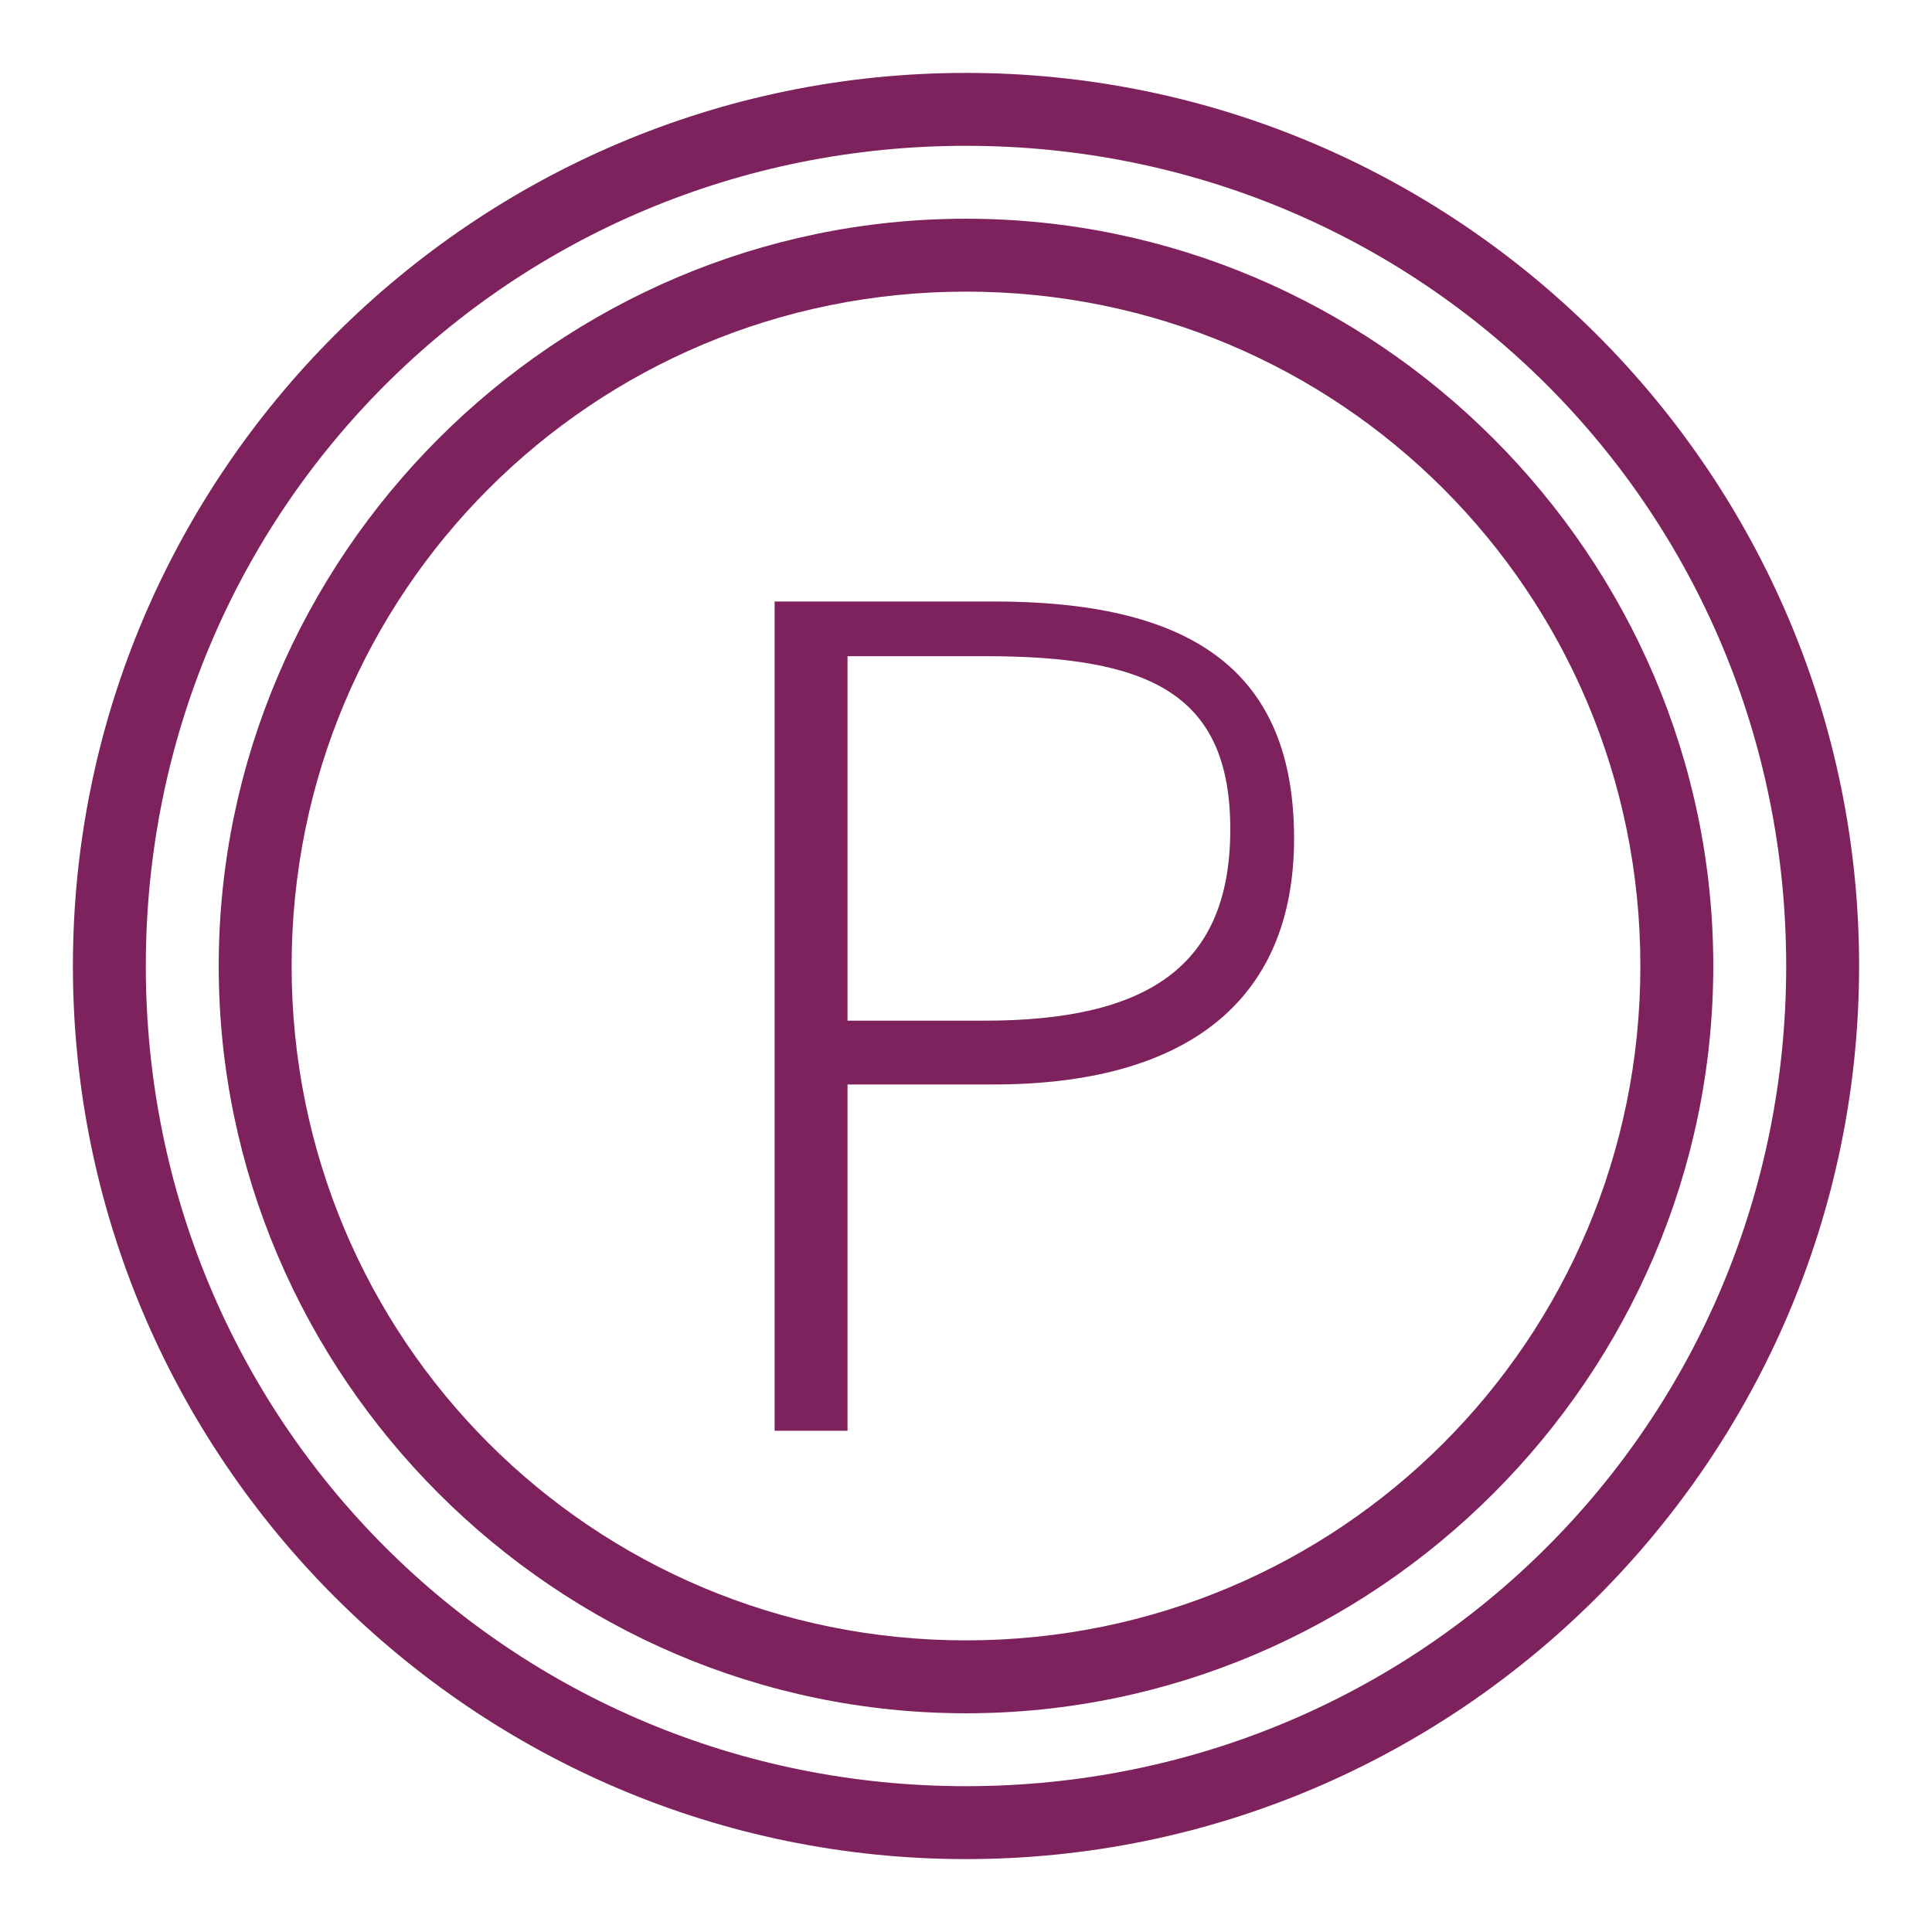
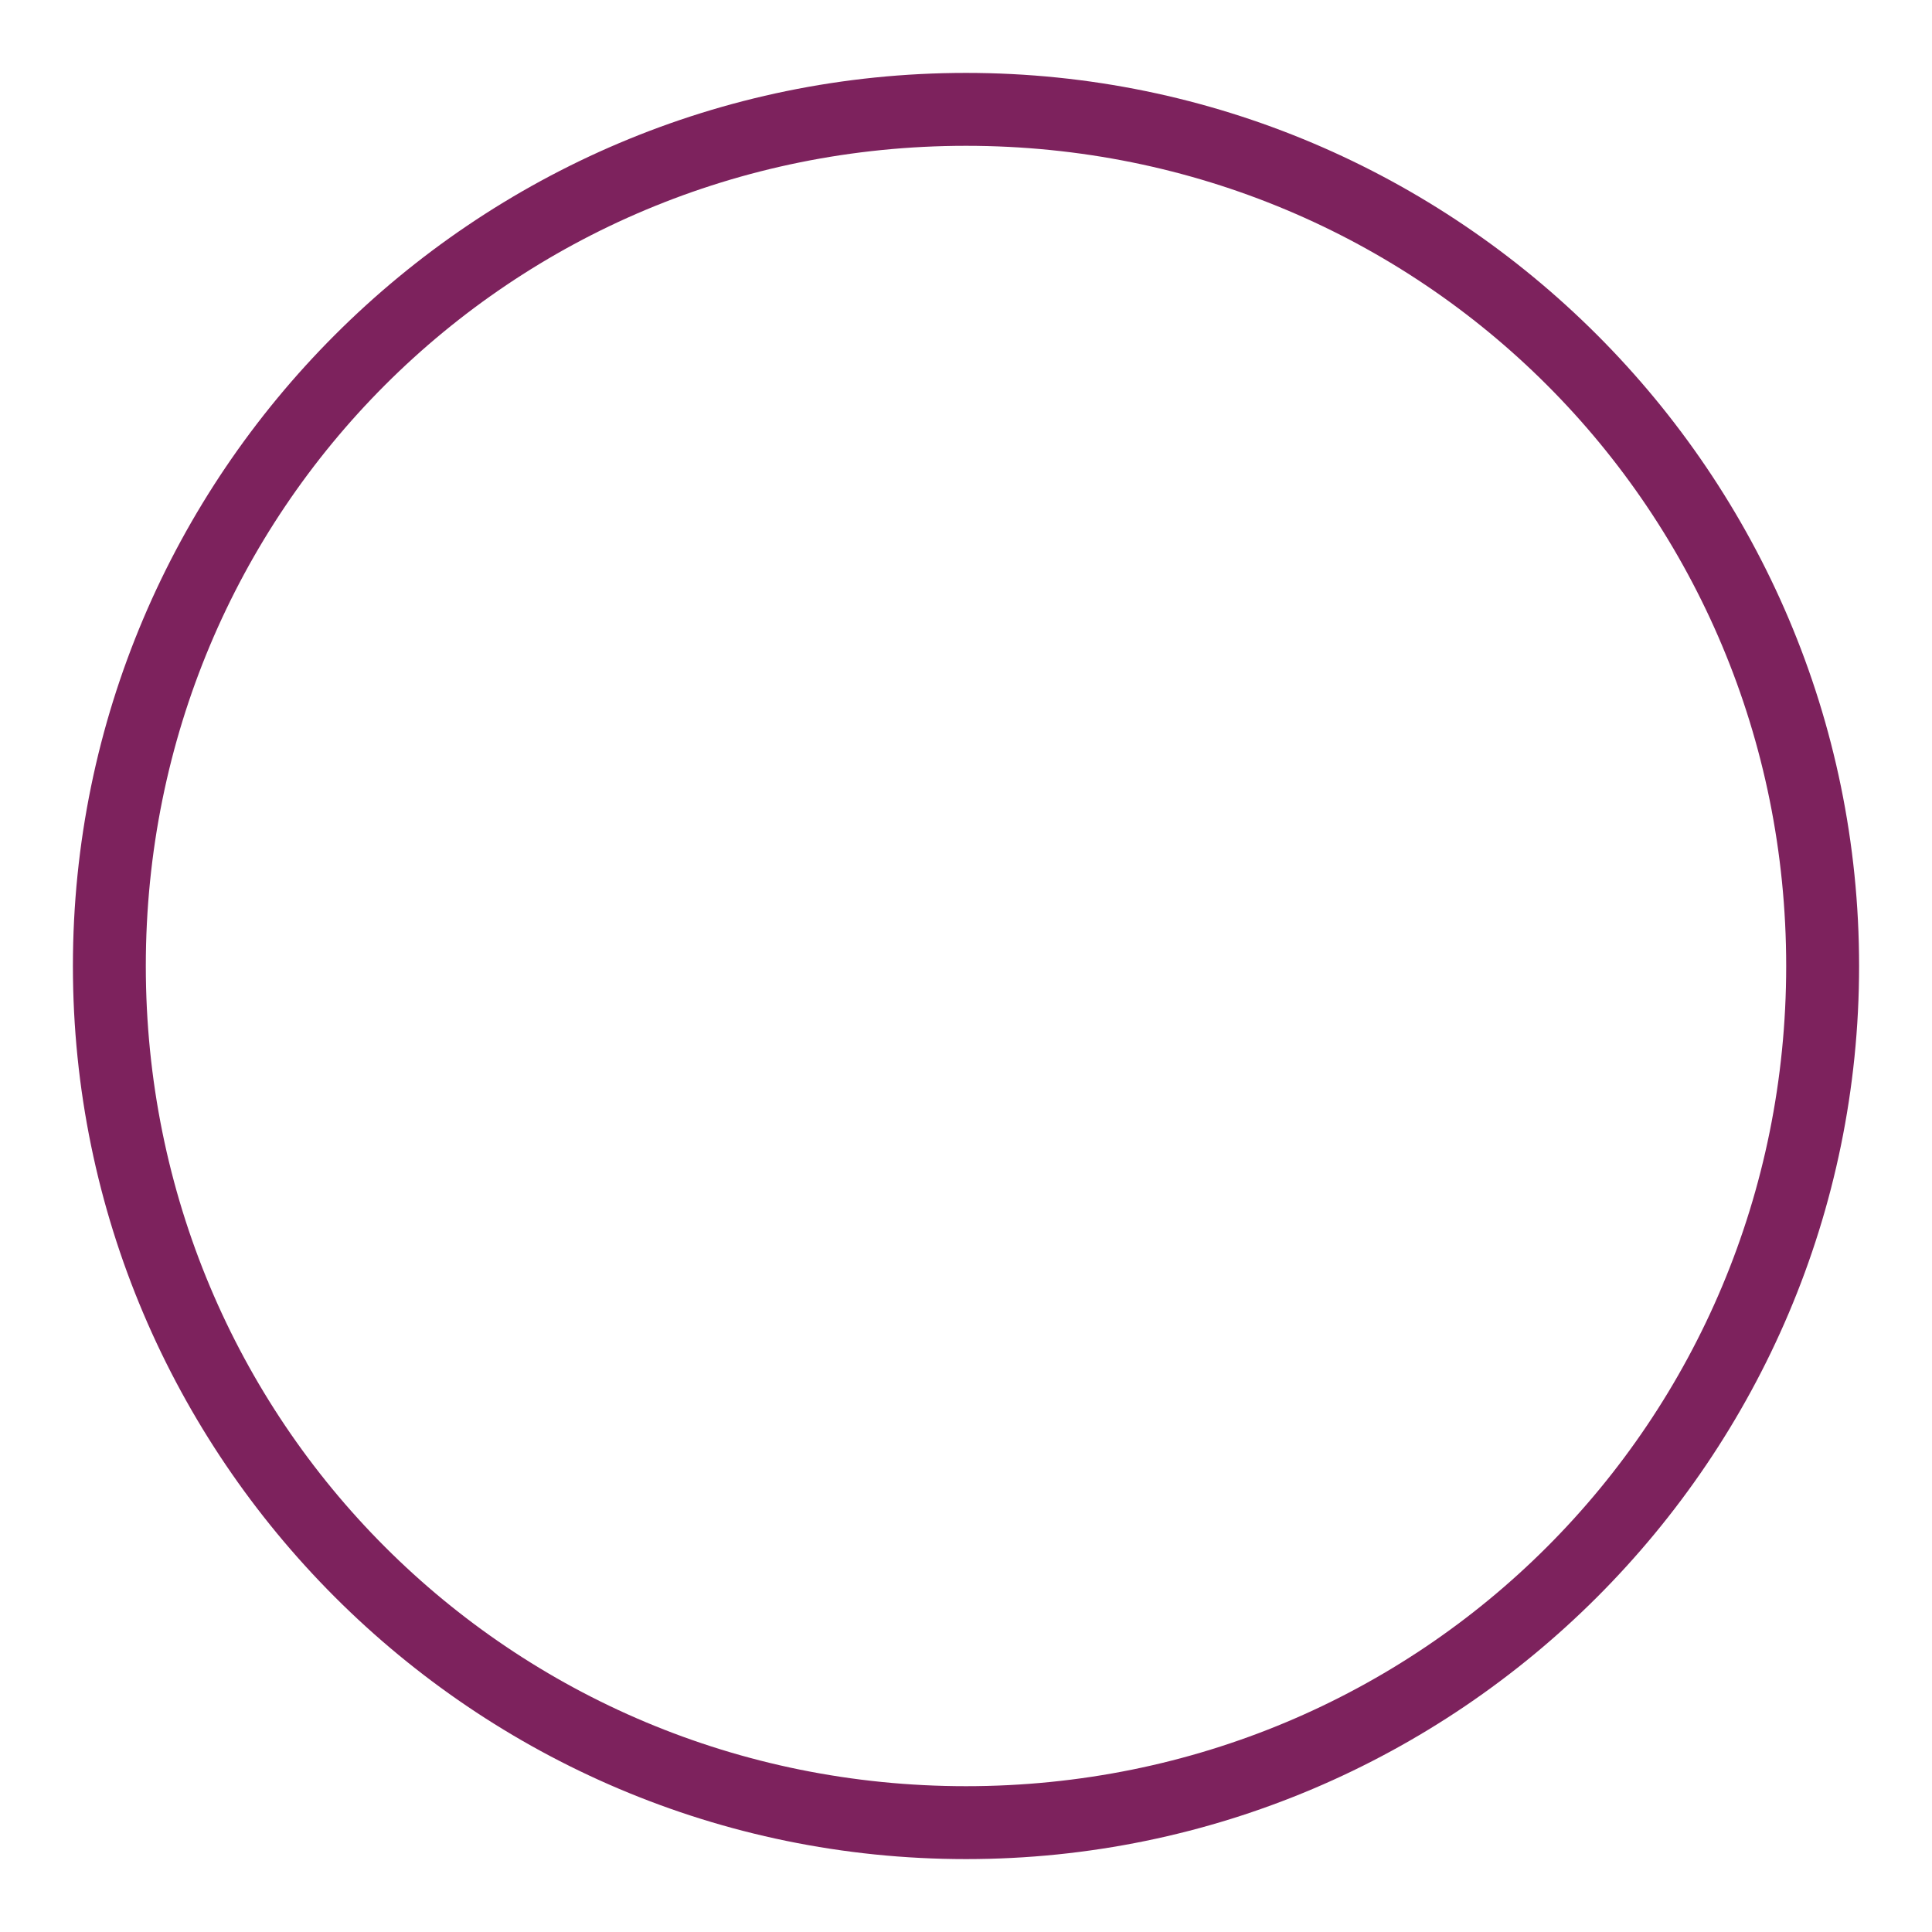
<svg xmlns="http://www.w3.org/2000/svg" version="1.1" id="A-1" x="0px" y="0px" width="21.2px" height="21.2px" viewBox="0 0 21.2 21.2" style="enable-background:new 0 0 21.2 21.2;" xml:space="preserve">
  <style type="text/css">
	.st0{fill:#7D225D;}
</style>
  <g>
    <path class="st0" d="M10.6,1.6c5,0,9,4,9,9c0,5-4,9-9,9c-5,0-9-4-9-9C1.6,5.6,5.6,1.6,10.6,1.6 M10.6,0.8c-5.4,0-9.8,4.4-9.8,9.8   c0,5.4,4.4,9.8,9.8,9.8c5.4,0,9.8-4.4,9.8-9.8C20.4,5.2,16,0.8,10.6,0.8L10.6,0.8z" />
-     <path class="st0" d="M10.6,3.2c4.1,0,7.4,3.3,7.4,7.4c0,4.1-3.3,7.4-7.4,7.4c-4.1,0-7.4-3.3-7.4-7.4C3.2,6.5,6.5,3.2,10.6,3.2    M10.6,2.4c-4.5,0-8.2,3.7-8.2,8.2c0,4.5,3.7,8.2,8.2,8.2c4.5,0,8.2-3.7,8.2-8.2C18.8,6.1,15.1,2.4,10.6,2.4L10.6,2.4z" />
    <g>
-       <path class="st0" d="M8.5,6.6h2.4c2.1,0,3.3,0.7,3.3,2.6c0,1.8-1.2,2.7-3.3,2.7H9.3v3.8H8.5V6.6z M10.8,11.2    c1.8,0,2.7-0.6,2.7-2.1c0-1.5-0.9-1.9-2.7-1.9H9.3v4H10.8z" />
-     </g>
+       </g>
  </g>
</svg>